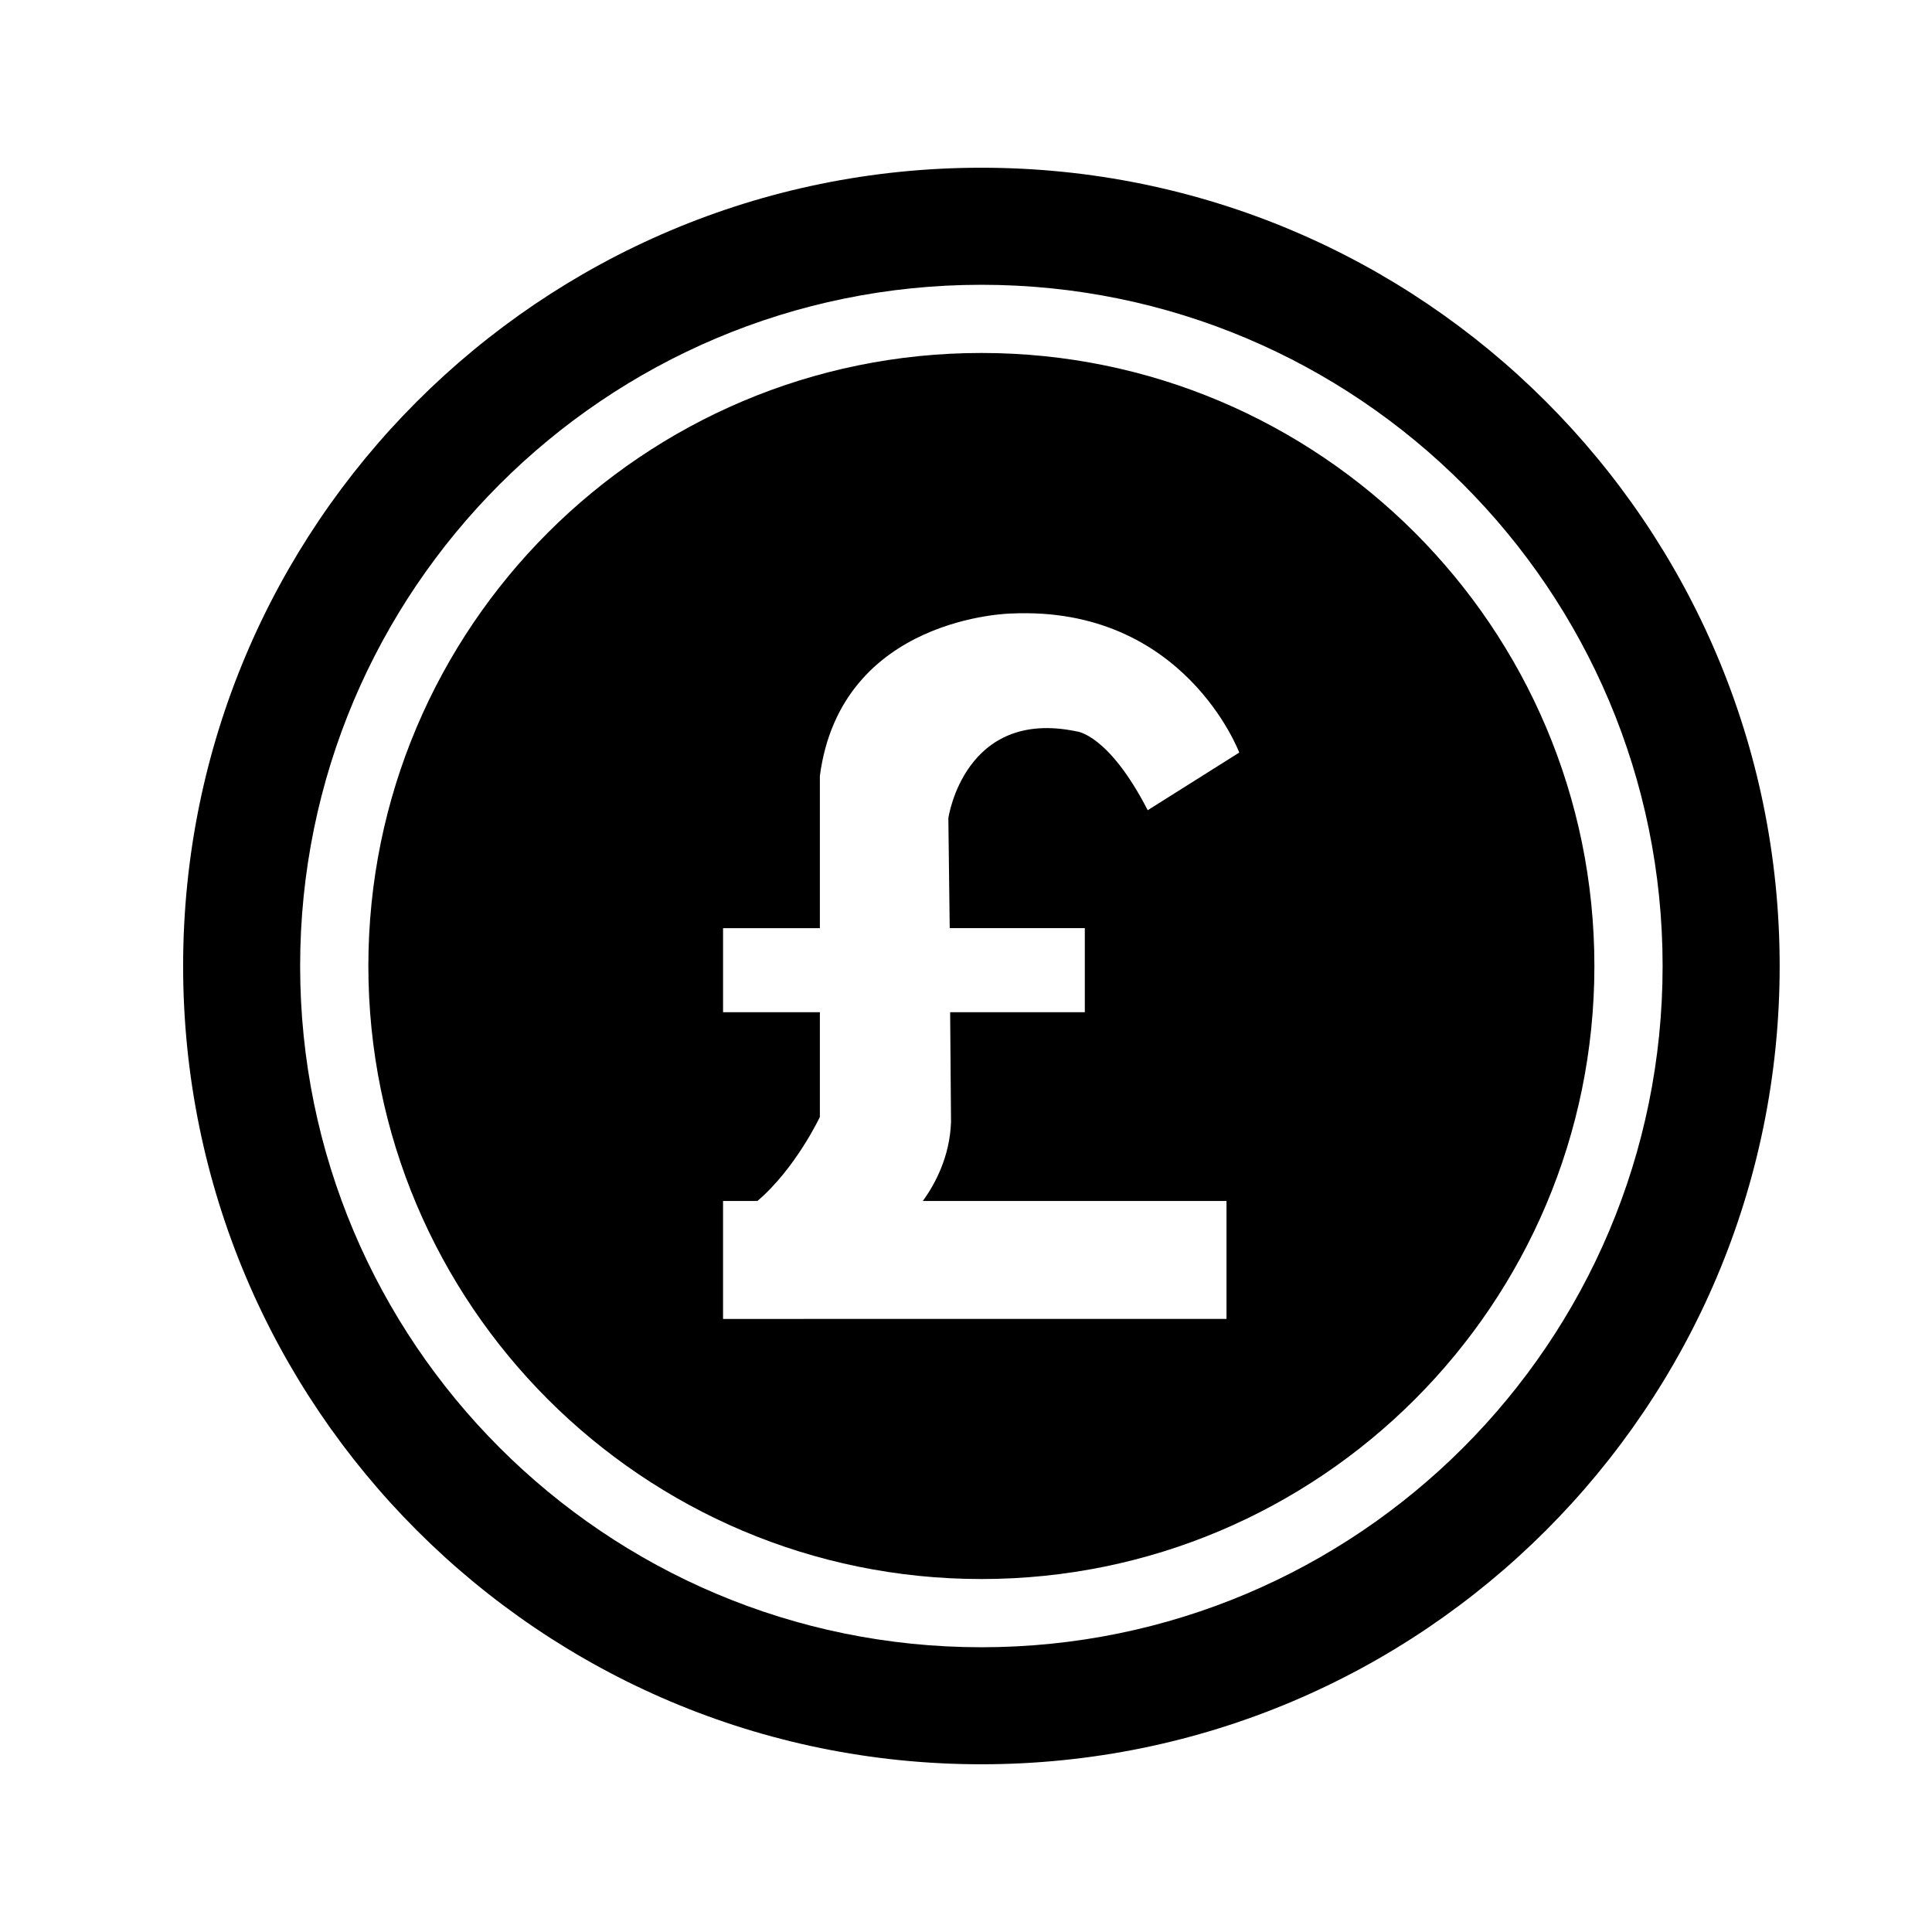
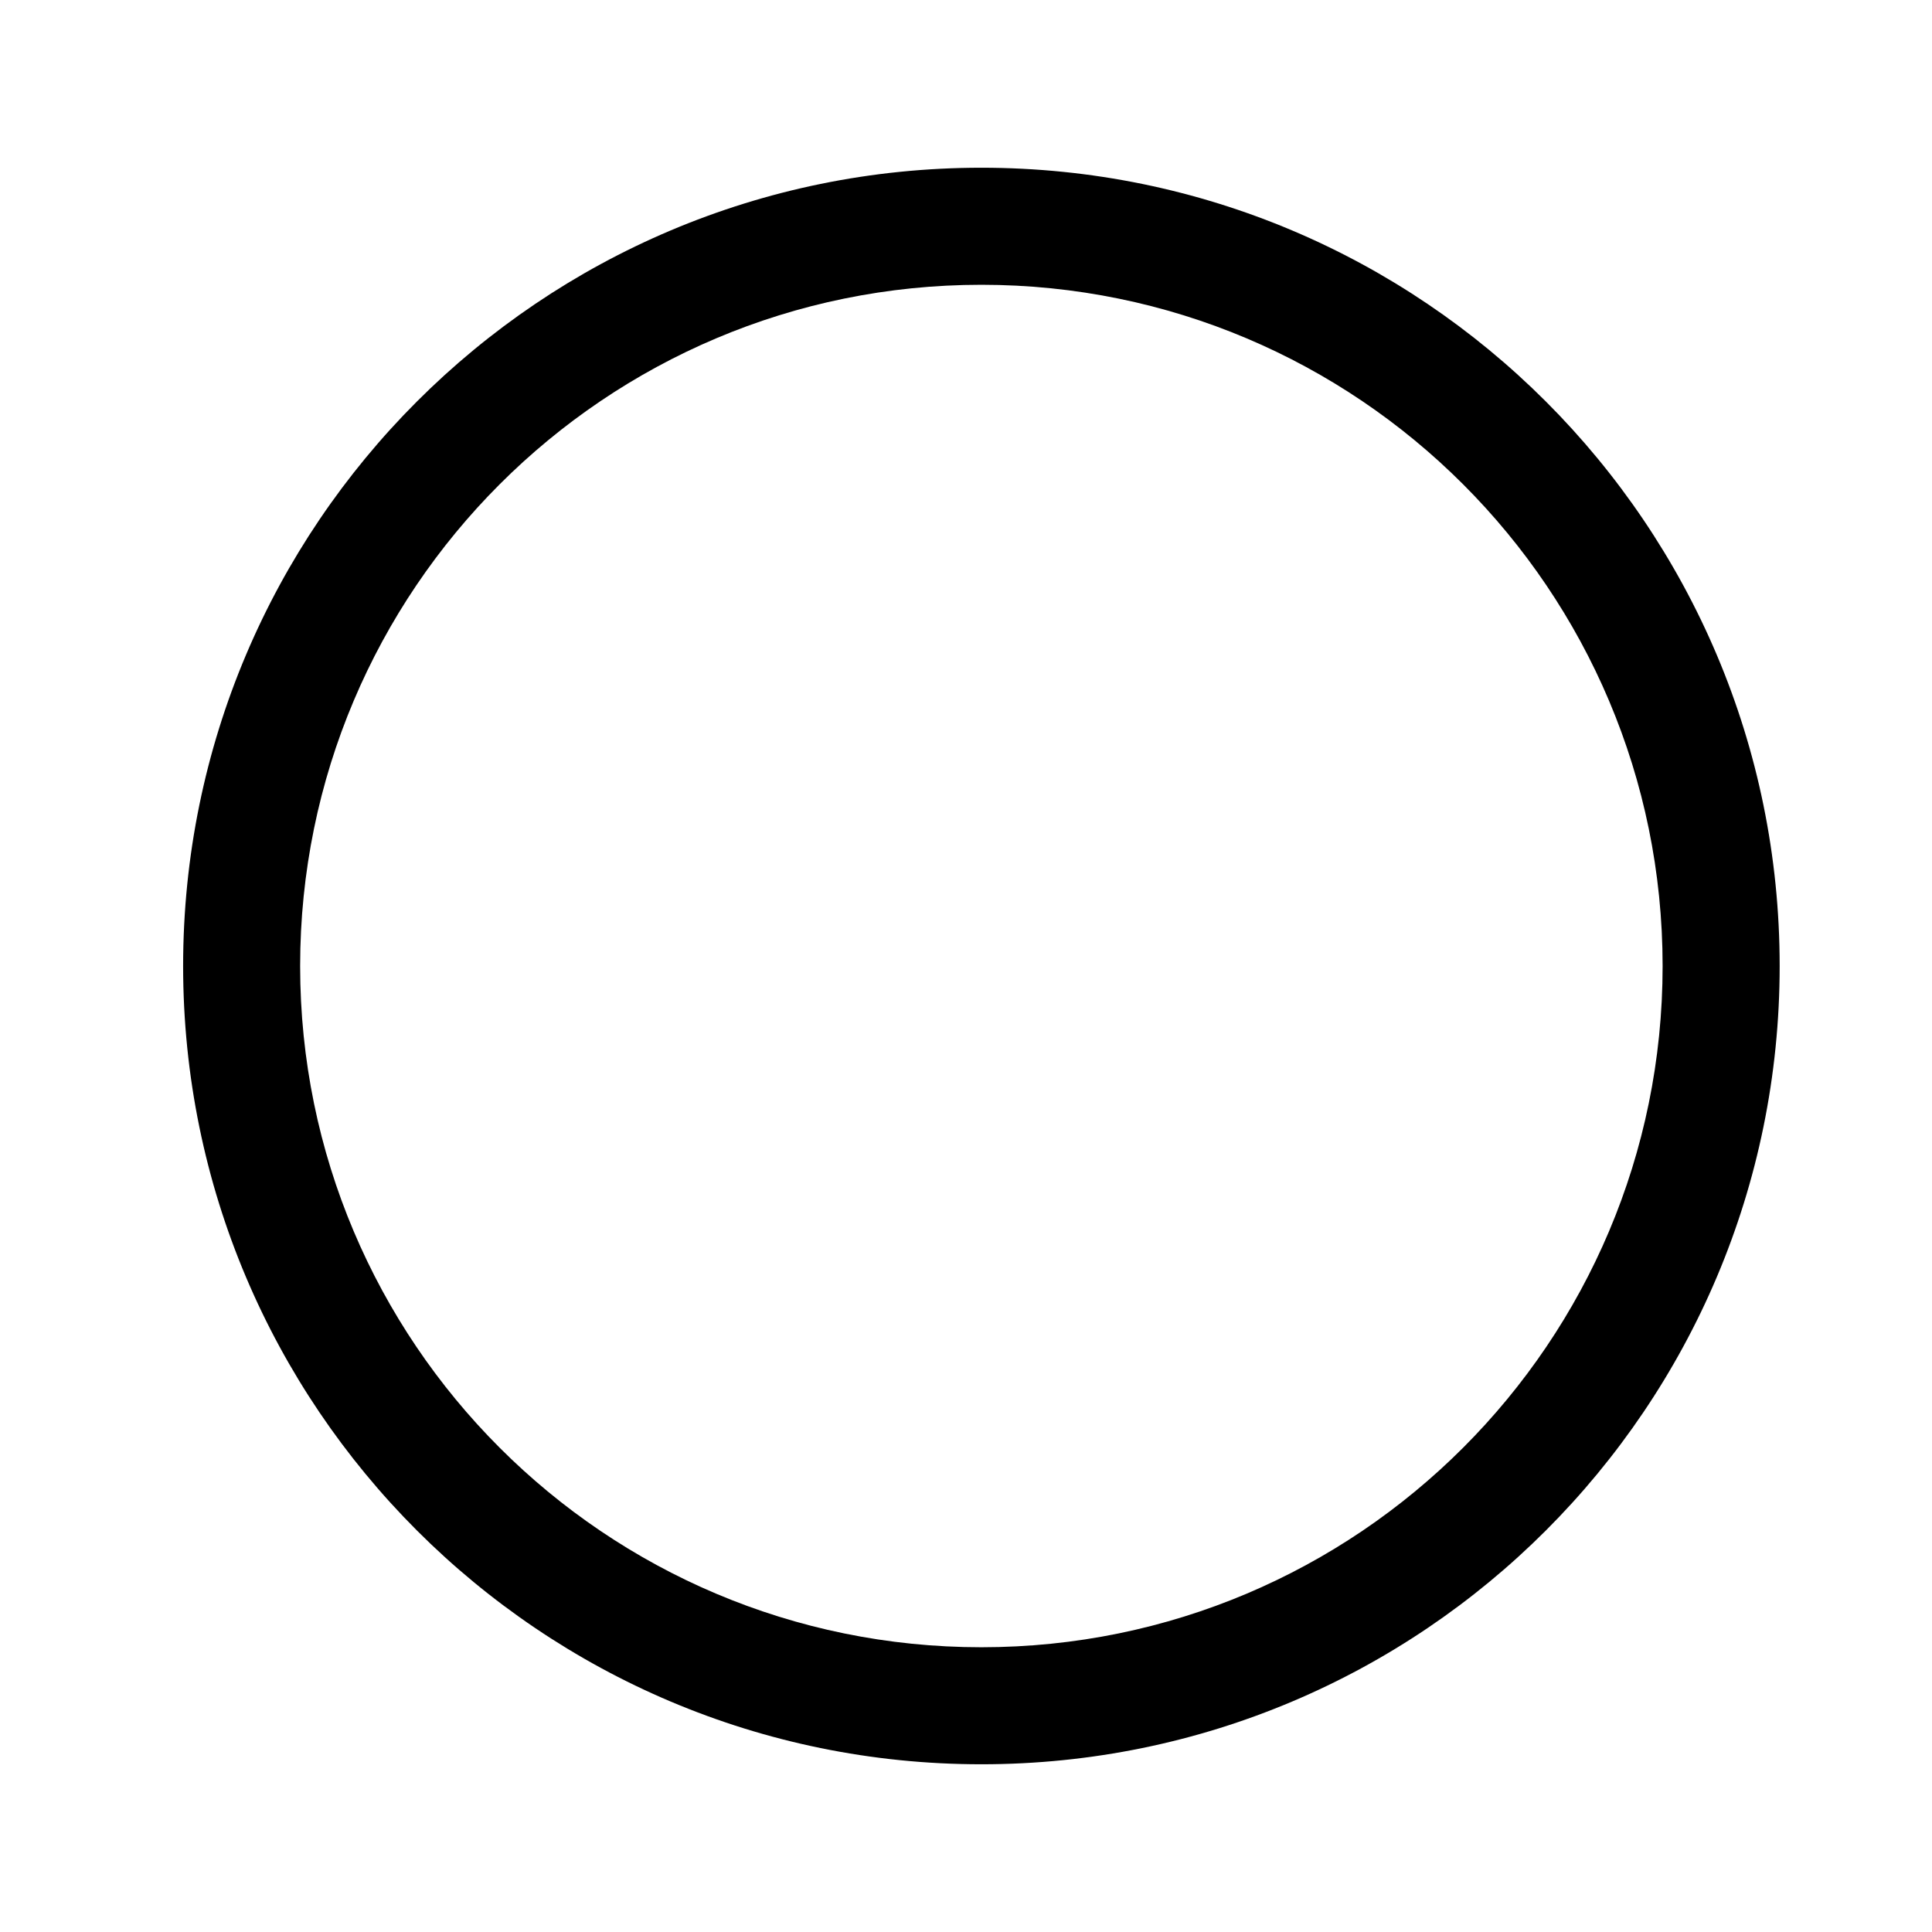
<svg xmlns="http://www.w3.org/2000/svg" fill="#000000" width="800px" height="800px" version="1.1" viewBox="144 144 512 512">
  <g>
    <path d="m404.08 188.45c-116.86 0-211.55 94.699-211.55 211.55s94.699 211.55 211.55 211.55 211.55-94.699 211.55-211.55c-0.004-116.86-94.699-211.55-211.55-211.55zm0 392.09c-99.715 0-180.54-80.82-180.54-180.53 0-99.715 80.82-180.54 180.54-180.54 99.711 0 180.53 80.82 180.53 180.54 0 99.711-80.82 180.53-180.53 180.53z" />
-     <path d="m404.08 237.54c-89.684 0-162.46 72.773-162.46 162.46s72.773 162.46 162.46 162.46c89.68-0.004 162.45-72.777 162.45-162.46 0-89.684-72.773-162.46-162.45-162.46zm-8.398 152.43h35.805v22.273h-35.688l0.234 29.156c-0.352 9.215-4.199 16.328-7.465 20.875h80.469v31.254l-133.42 0.004v-31.254h9.098c10.145-8.629 16.559-22.273 16.559-22.273v-27.758h-25.656v-22.273h25.656v-40.352c5.598-42.336 50.73-43.035 50.73-43.035 45.832-2.098 60.41 36.852 60.41 36.852l-24.258 15.277c-10.379-20.176-18.777-20.875-18.777-20.875-29.855-6.297-34.055 22.977-34.055 22.977z" />
  </g>
</svg>